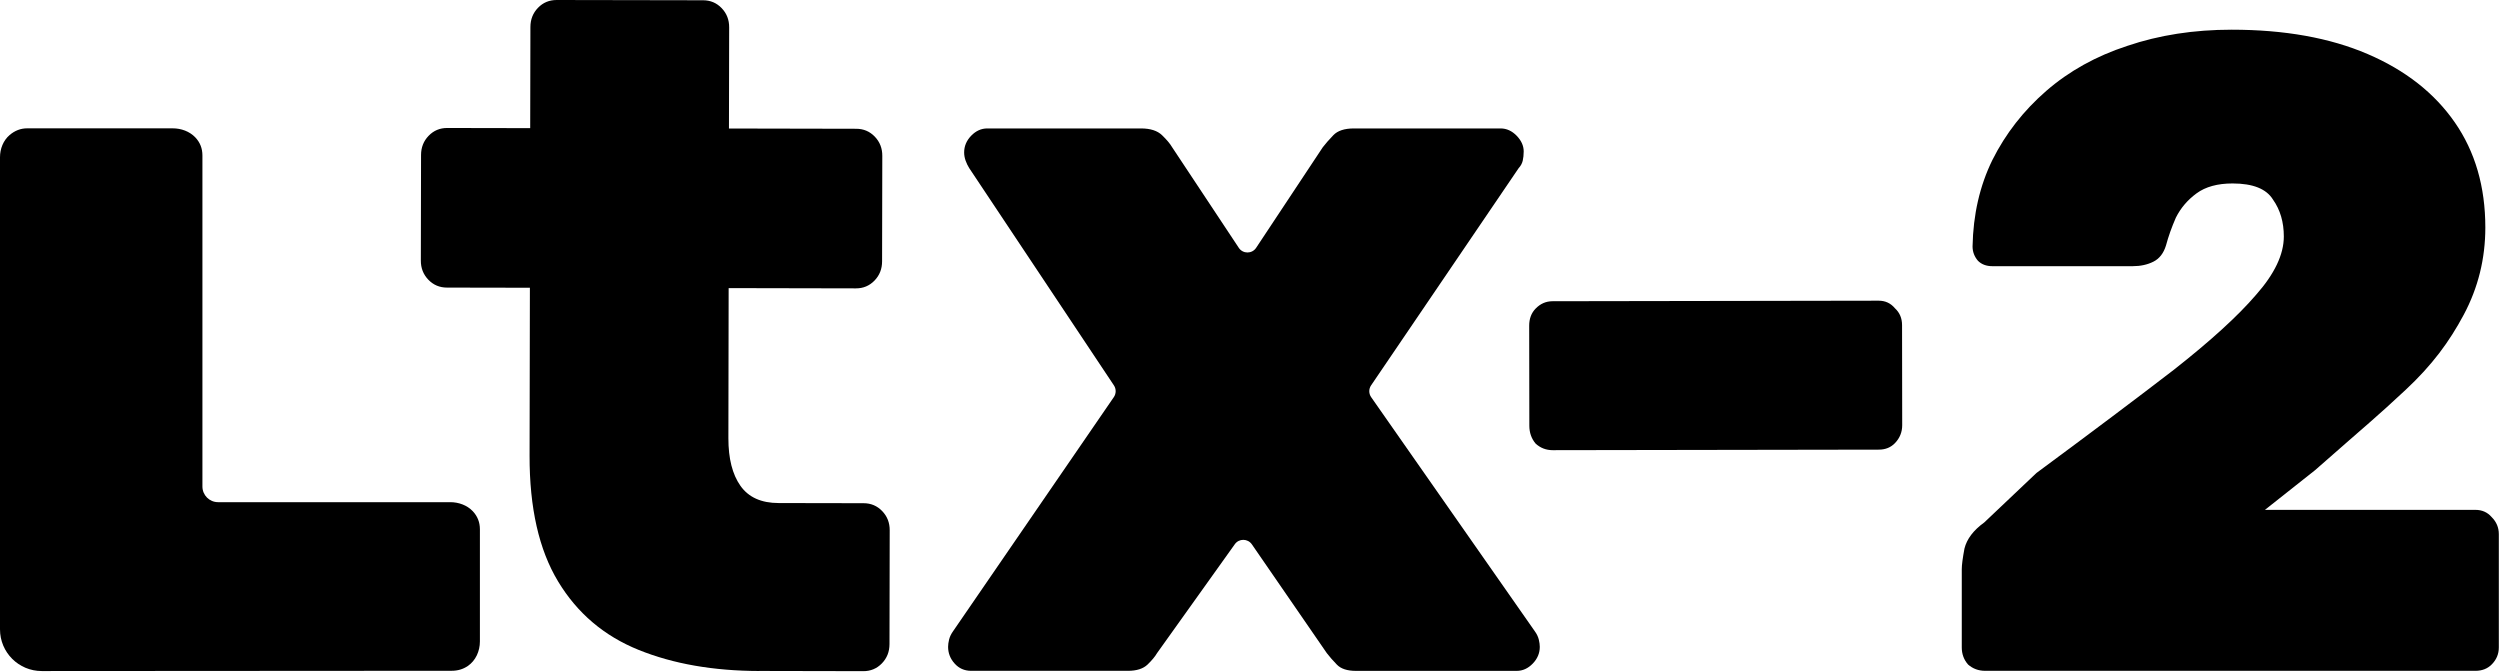
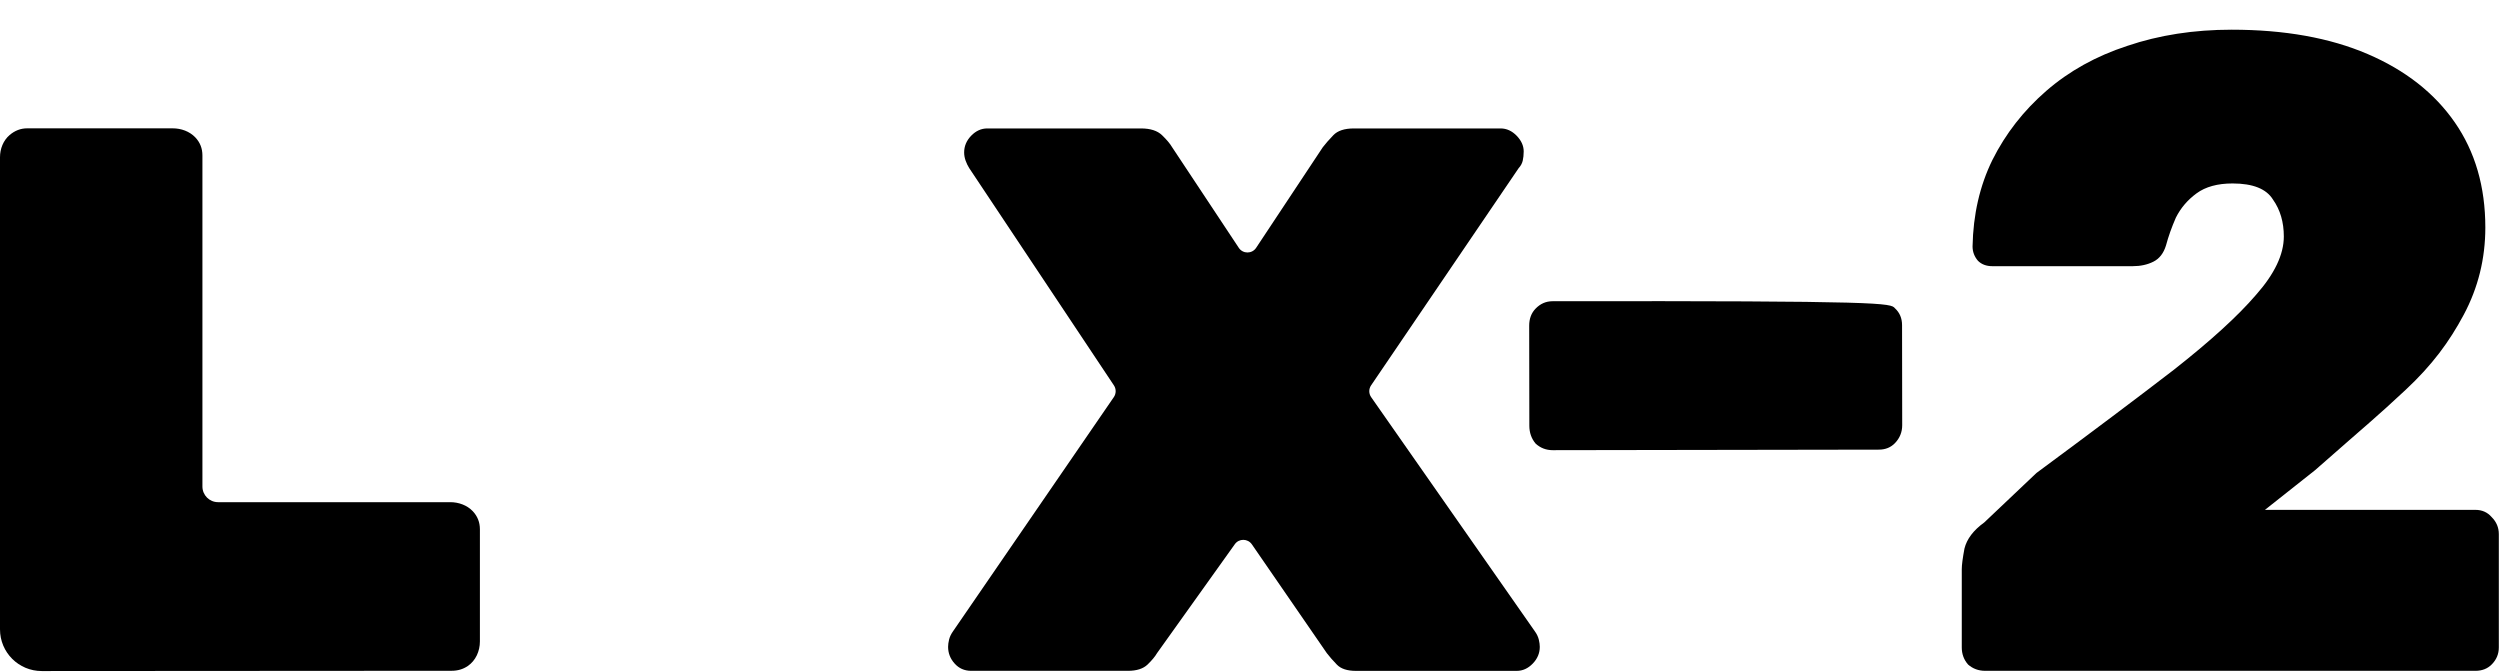
<svg xmlns="http://www.w3.org/2000/svg" width="2088" height="561" viewBox="0 0 2088 561" fill="none">
  <path d="M1658 560.27C1652.49 560.27 1647.73 558.518 1643.73 555.013C1640.22 551.008 1638.47 546.251 1638.47 540.744V475.406C1638.47 471.901 1639.22 466.143 1640.72 458.133C1642.72 450.122 1648.23 442.862 1657.25 436.353L1700.83 395.048C1746.91 361.002 1785.23 332.213 1815.79 308.682C1846.34 284.649 1869.13 263.871 1884.16 246.348C1899.69 228.824 1907.45 212.552 1907.45 197.532C1907.45 185.516 1904.45 175.252 1898.43 166.741C1892.92 157.729 1881.65 153.223 1864.62 153.223C1852.1 153.223 1842.08 155.976 1834.57 161.484C1827.06 166.991 1821.3 173.75 1817.29 181.761C1813.78 189.772 1811.03 197.532 1809.02 205.042C1807.02 211.551 1803.51 216.057 1798.5 218.561C1793.5 221.064 1787.74 222.316 1781.22 222.316H1664.01C1659 222.316 1655 220.814 1651.99 217.81C1648.99 214.305 1647.48 210.299 1647.48 205.793C1647.98 179.258 1653.49 155.225 1664.01 133.696C1675.03 111.667 1690.06 92.391 1709.09 75.869C1728.13 59.346 1750.67 46.83 1776.72 38.318C1803.26 29.306 1832.32 24.8 1863.87 24.8C1907.95 24.8 1945.77 31.559 1977.33 45.077C2008.88 58.595 2033.18 77.621 2050.21 102.154C2067.24 126.687 2075.75 155.976 2075.75 190.022C2075.75 216.057 2069.74 240.34 2057.72 262.87C2045.7 285.4 2031.24 305.059 2009.2 325.587C1982.59 350.373 1982.18 349.904 1933.55 392.683L1891.67 425.839H2067.49C2073 425.839 2077.51 427.842 2081.01 431.847C2085.02 435.853 2087.02 440.609 2087.02 446.117V540.744C2087.02 546.251 2085.02 551.008 2081.01 555.013C2077.51 558.518 2073 560.27 2067.49 560.27H1658Z" fill="black" />
-   <path d="M1296.8 375.985C1291.3 375.985 1286.55 374.154 1282.55 370.493C1279.05 366.309 1277.3 361.34 1277.3 355.587L1277.18 271.983C1277.18 266.23 1278.93 261.523 1282.43 257.862C1286.43 253.677 1291.18 251.585 1296.68 251.585L1569.1 251.134C1574.6 251.134 1579.1 253.226 1582.6 257.41C1586.6 261.071 1588.6 265.779 1588.6 271.532L1588.72 355.135C1588.72 360.889 1586.72 365.857 1582.72 370.042C1579.22 373.703 1574.72 375.534 1569.22 375.534L1296.8 375.985Z" fill="black" />
+   <path d="M1296.8 375.985C1291.3 375.985 1286.55 374.154 1282.55 370.493C1279.05 366.309 1277.3 361.34 1277.3 355.587L1277.18 271.983C1277.18 266.23 1278.93 261.523 1282.43 257.862C1286.43 253.677 1291.18 251.585 1296.68 251.585C1574.6 251.134 1579.1 253.226 1582.6 257.41C1586.6 261.071 1588.6 265.779 1588.6 271.532L1588.72 355.135C1588.72 360.889 1586.72 365.857 1582.72 370.042C1579.22 373.703 1574.72 375.534 1569.22 375.534L1296.8 375.985Z" fill="black" />
  <path d="M0 525.645V131.366C0 124.309 2.701 117.339 8.059 112.765C12.415 109.062 17.294 107.189 22.652 107.189H144.234C151.291 107.189 158.261 109.672 163.14 114.769C167.104 118.951 169.064 123.96 169.064 129.841V406.341C169.064 413.572 174.901 419.41 182.133 419.41H375.983C383.04 419.41 390.054 421.893 394.889 426.989C398.81 431.171 400.814 436.181 400.814 442.062V535.752C400.814 543.81 397.329 551.739 390.664 556.269C386.743 558.926 382.3 560.233 377.29 560.233L34.893 560.451C15.595 560.495 0 544.9 0 525.645Z" fill="black" />
-   <path d="M634.127 560.419C595.892 560.332 562.361 554.494 533.446 542.82C504.531 531.145 482.104 512.108 466.122 485.623C450.141 459.181 442.215 424.157 442.302 380.595L442.564 240.325L373.344 240.195C367.16 240.195 361.978 238.016 357.754 233.617C353.53 229.217 351.44 223.902 351.484 217.499L351.658 129.504C351.658 123.1 353.792 117.742 358.016 113.386C362.24 109.029 367.422 106.851 373.605 106.895L442.825 107.026L442.999 22.609C442.999 16.205 445.133 10.847 449.357 6.491C453.581 2.135 458.763 0 464.947 0L587.14 0.218C593.323 0.218 598.505 2.396 602.729 6.796C606.953 11.195 609.044 16.553 609 22.914L608.826 107.331L715.037 107.548C721.221 107.548 726.403 109.726 730.627 114.126C734.851 118.526 736.941 123.884 736.898 130.244L736.723 218.239C736.723 224.643 734.59 230.001 730.366 234.357C726.141 238.713 720.916 240.892 714.776 240.848L608.565 240.63L608.347 366.089C608.347 382.947 611.656 396.146 618.406 405.73C625.156 415.314 635.781 420.149 650.413 420.149L721.221 420.28C727.404 420.28 732.586 422.458 736.81 426.858C741.035 431.257 743.125 436.616 743.081 442.976L742.907 537.941C742.907 544.344 740.773 549.702 736.549 554.059C732.325 558.415 727.099 560.593 720.959 560.549L634.17 560.375L634.127 560.419Z" fill="black" />
  <path d="M811.125 560.273C805.514 560.273 800.903 558.225 797.292 554.174C793.638 550.123 791.854 545.462 791.854 540.234C791.854 538.492 792.115 536.444 792.681 534.135C793.246 531.827 794.377 529.474 796.03 527.166L930.277 331.659C932.278 328.741 932.321 324.864 930.364 321.902L809.472 140.379C808.341 138.636 807.384 136.589 806.514 134.28C805.688 131.971 805.253 129.619 805.253 127.31C805.253 122.083 807.21 117.422 811.125 113.37C815.041 109.319 819.521 107.272 824.568 107.272H952.941C960.771 107.272 966.644 109.145 970.559 112.935C974.474 116.725 977.259 120.035 978.955 122.954L1034.64 206.985C1038.07 212.169 1045.69 212.169 1049.12 206.985L1104.81 122.954C1107.02 120.035 1109.98 116.725 1113.59 112.935C1117.2 109.145 1122.95 107.272 1130.78 107.272H1253.28C1258.32 107.272 1262.76 109.319 1266.72 113.37C1270.63 117.422 1272.59 121.778 1272.59 126.439C1272.59 129.358 1272.29 131.971 1271.77 134.28C1271.2 136.589 1270.07 138.636 1268.42 140.379L1145.13 321.858C1143.09 324.864 1143.13 328.784 1145.22 331.747L1281.86 527.209C1283.55 529.518 1284.64 531.87 1285.21 534.179C1285.77 536.488 1286.03 538.535 1286.03 540.278C1286.03 545.505 1284.08 550.166 1280.16 554.218C1276.25 558.269 1271.77 560.316 1266.72 560.316H1132.47C1125.21 560.316 1119.9 558.574 1116.55 555.089C1113.2 551.604 1110.37 548.424 1108.16 545.505L1045.56 454.635C1042.12 449.669 1034.81 449.625 1031.33 454.504L966.383 545.462C964.686 548.38 962.033 551.56 958.422 555.045C954.768 558.53 949.33 560.273 942.066 560.273H811.125Z" fill="black" />
</svg>